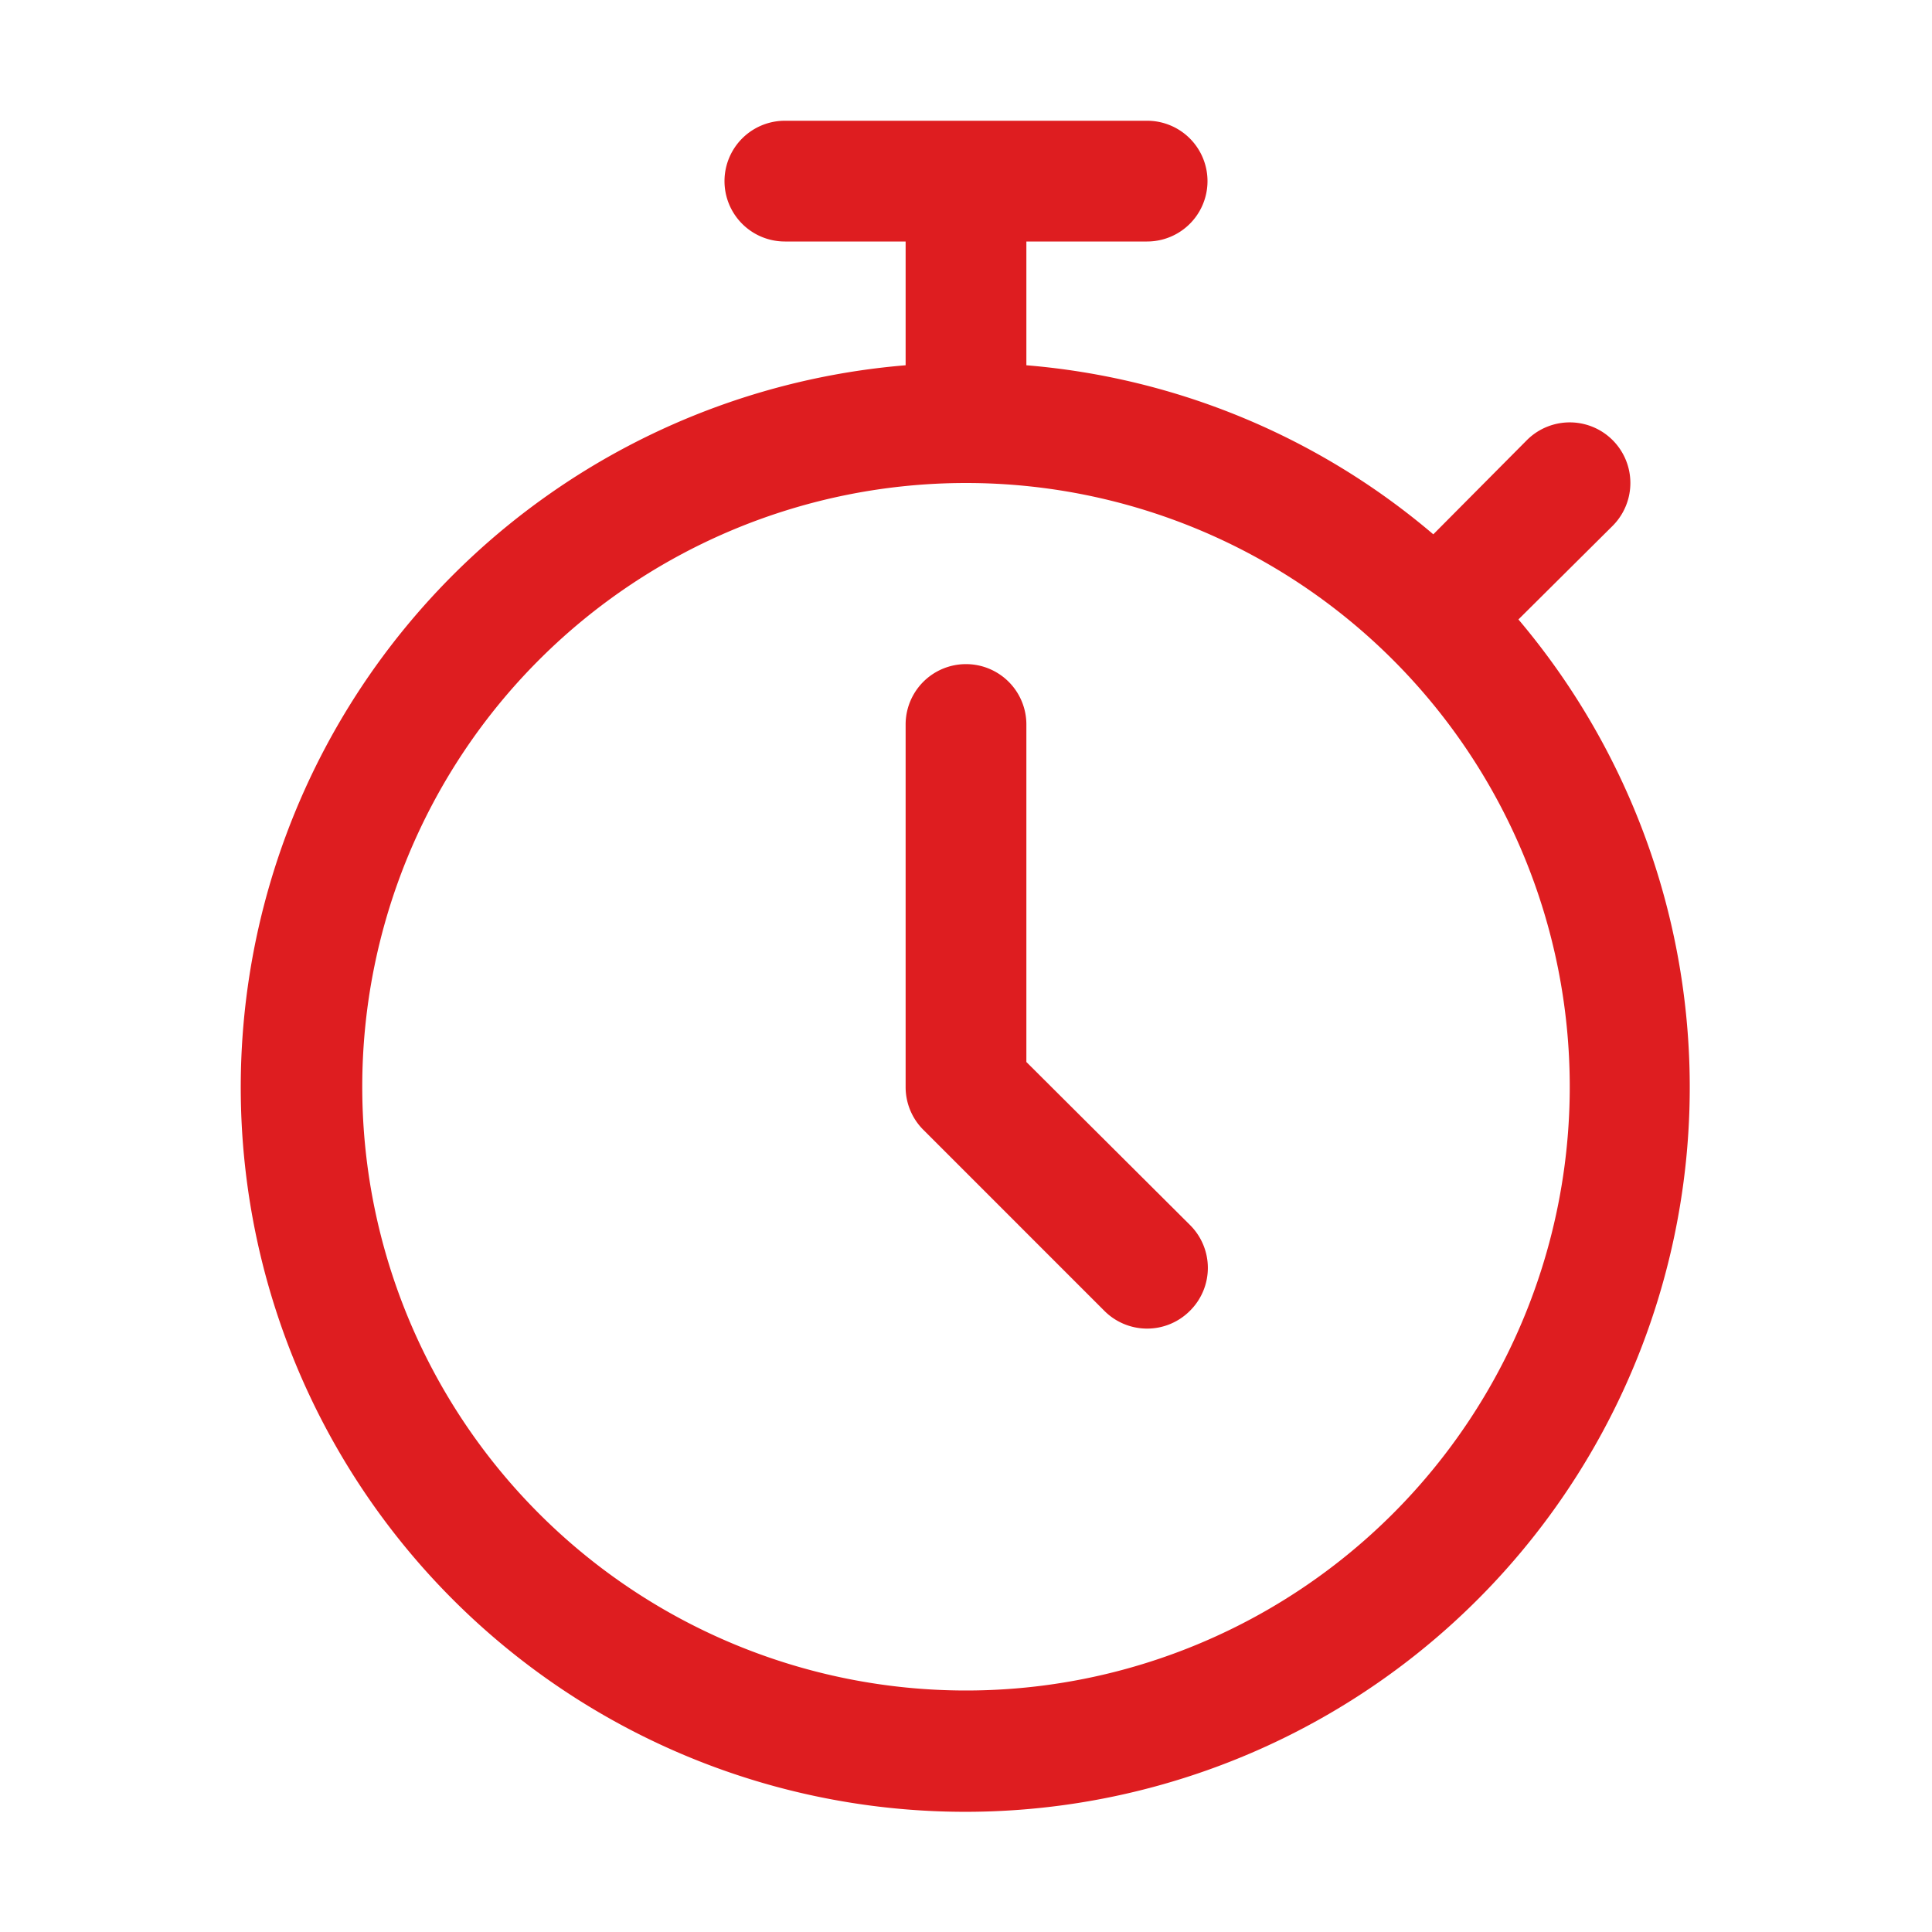
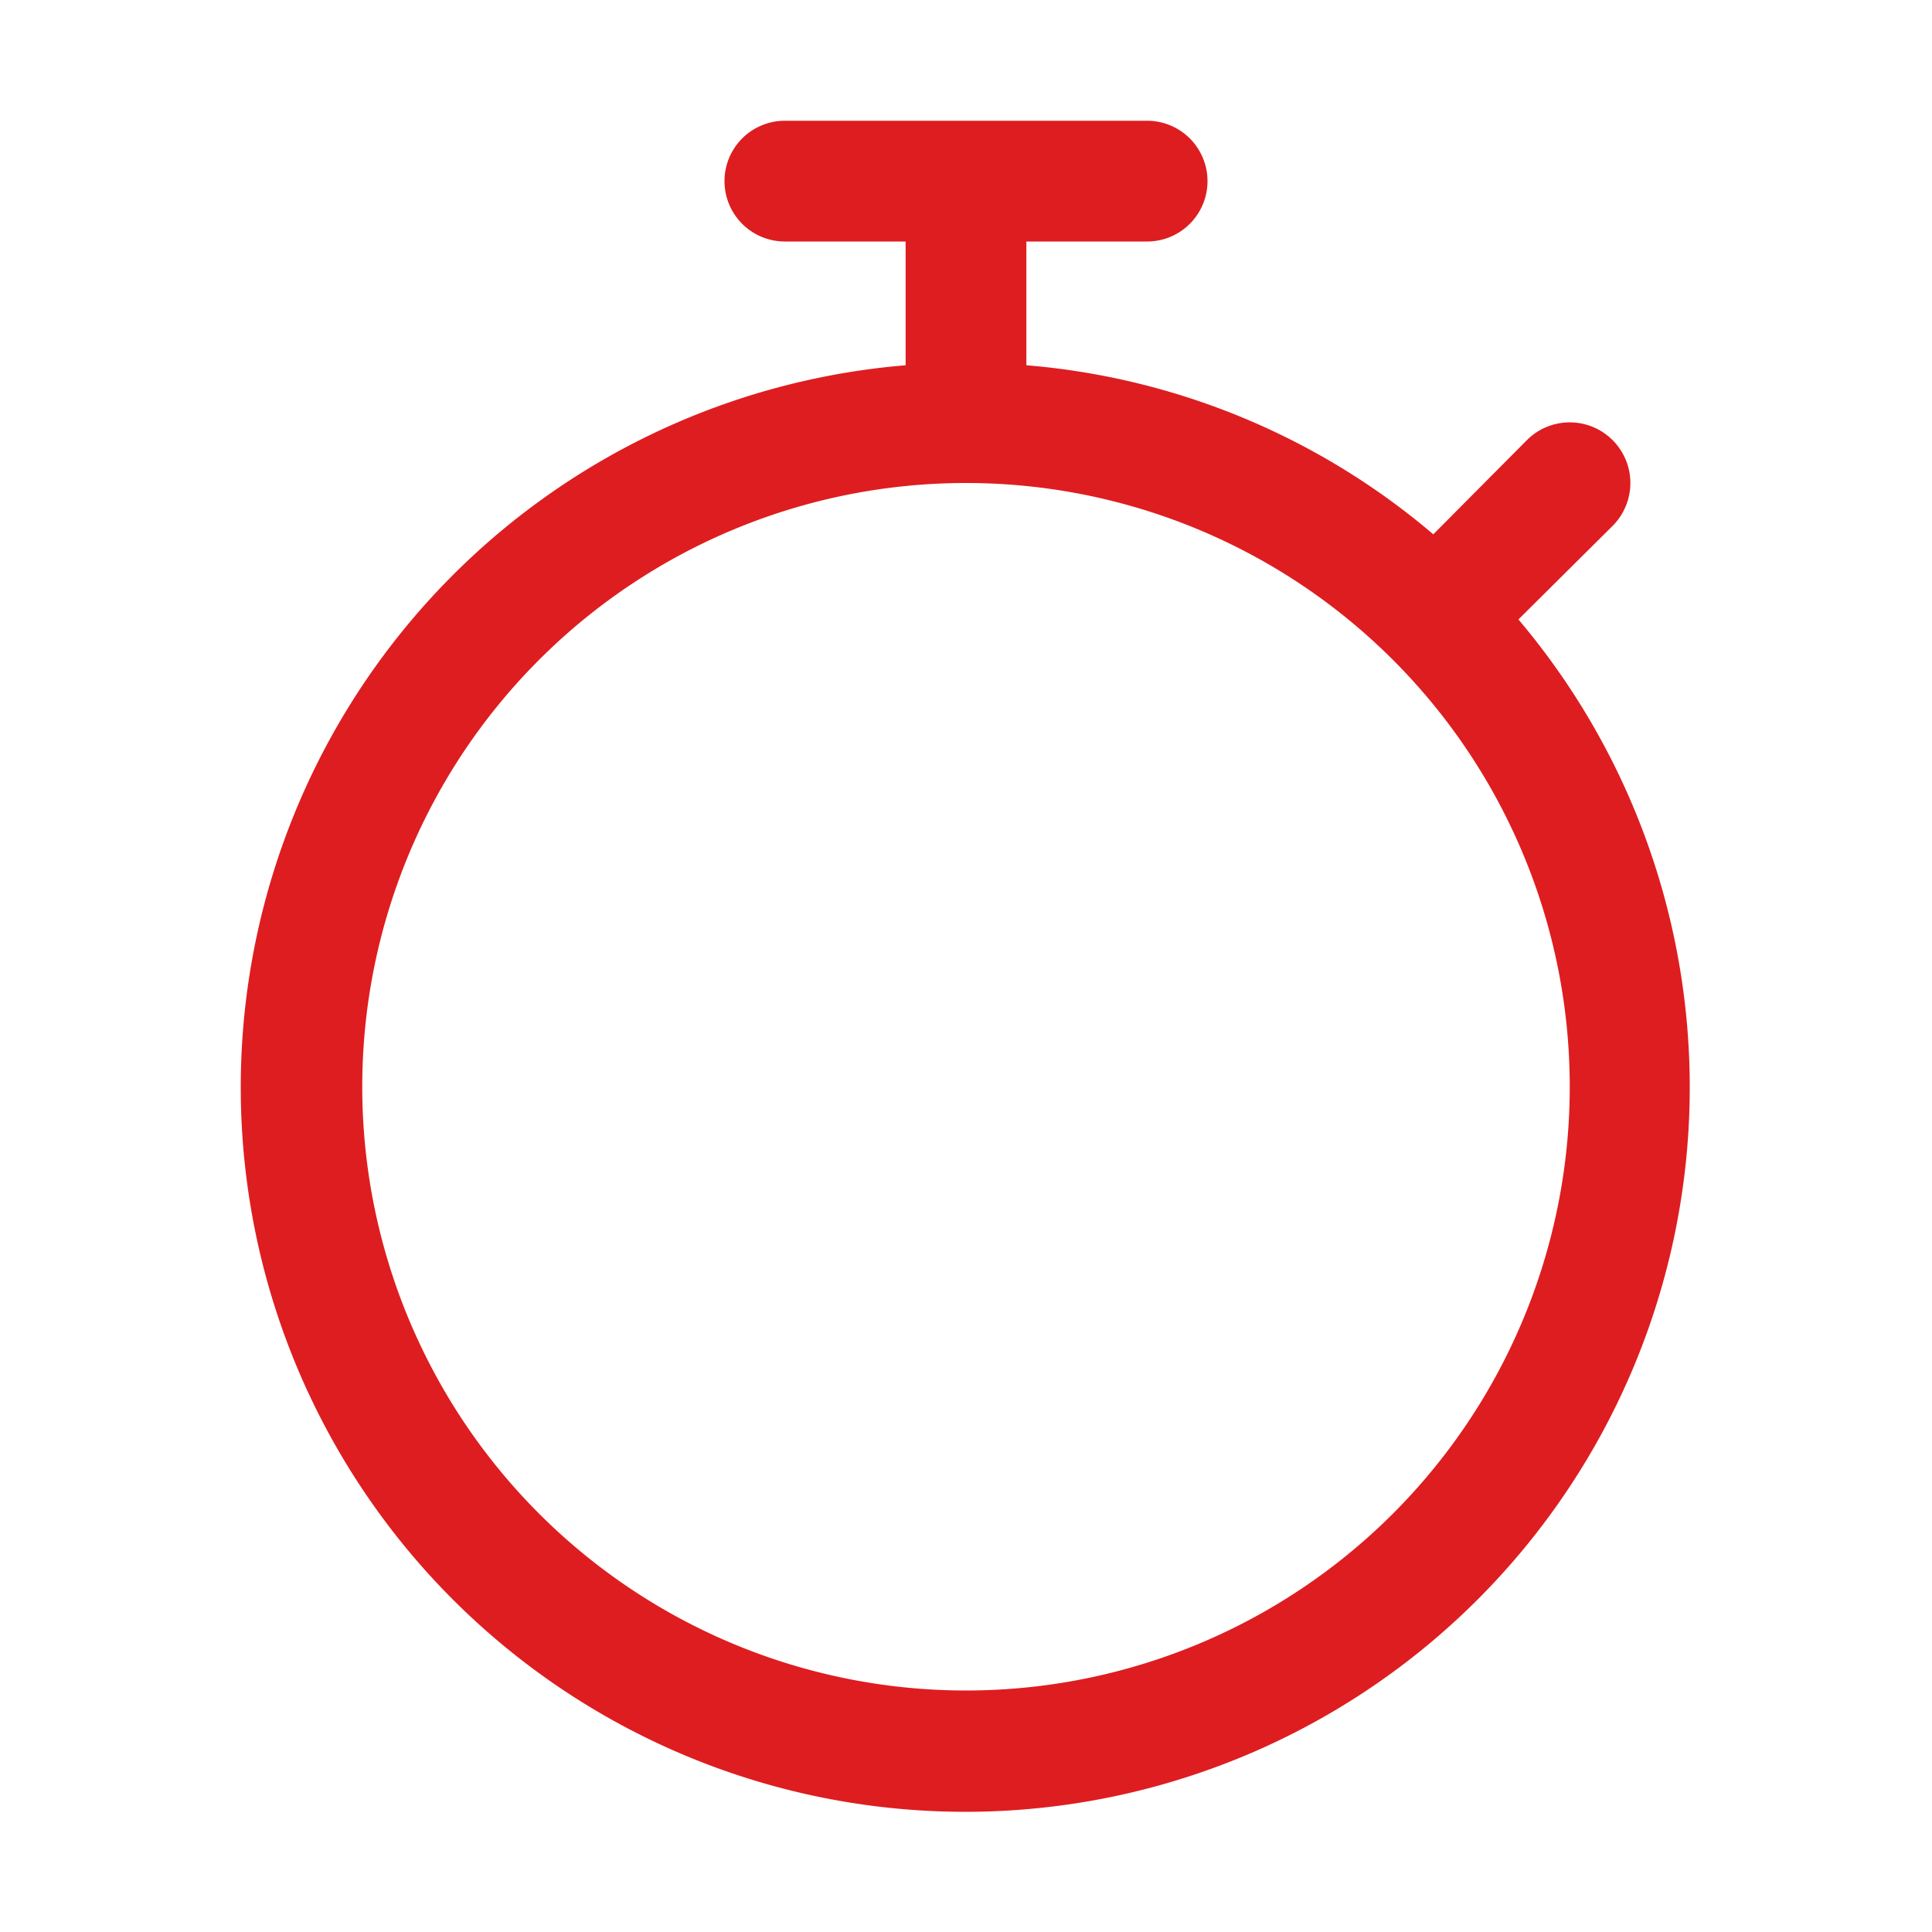
<svg xmlns="http://www.w3.org/2000/svg" version="1.1" width="50" height="50" x="0" y="0" viewBox="0 0 32 32" style="enable-background:new 0 0 512 512" xml:space="preserve" class="">
  <g>
    <g data-name="62-Stopwatch">
      <path d="m25.15 10.26 1.56-1.55a1 1 0 1 0-1.42-1.42l-1.55 1.56A11.9 11.9 0 0 0 17 6.05V4h2a1 1 0 0 0 0-2h-6a1 1 0 0 0 0 2h2v2.05a12 12 0 1 0 10.15 4.21zM16 28a10 10 0 1 1 10-10 10 10 0 0 1-10 10z" fill="#de1d20" opacity="1" data-original="#000000" />
-       <path d="M17 17.59V12a1 1 0 0 0-2 0v6a1 1 0 0 0 .29.71l3 3a1 1 0 0 0 1.42 0 1 1 0 0 0 0-1.42z" fill="#de1d20" opacity="1" data-original="#000000" />
    </g>
  </g>
</svg>